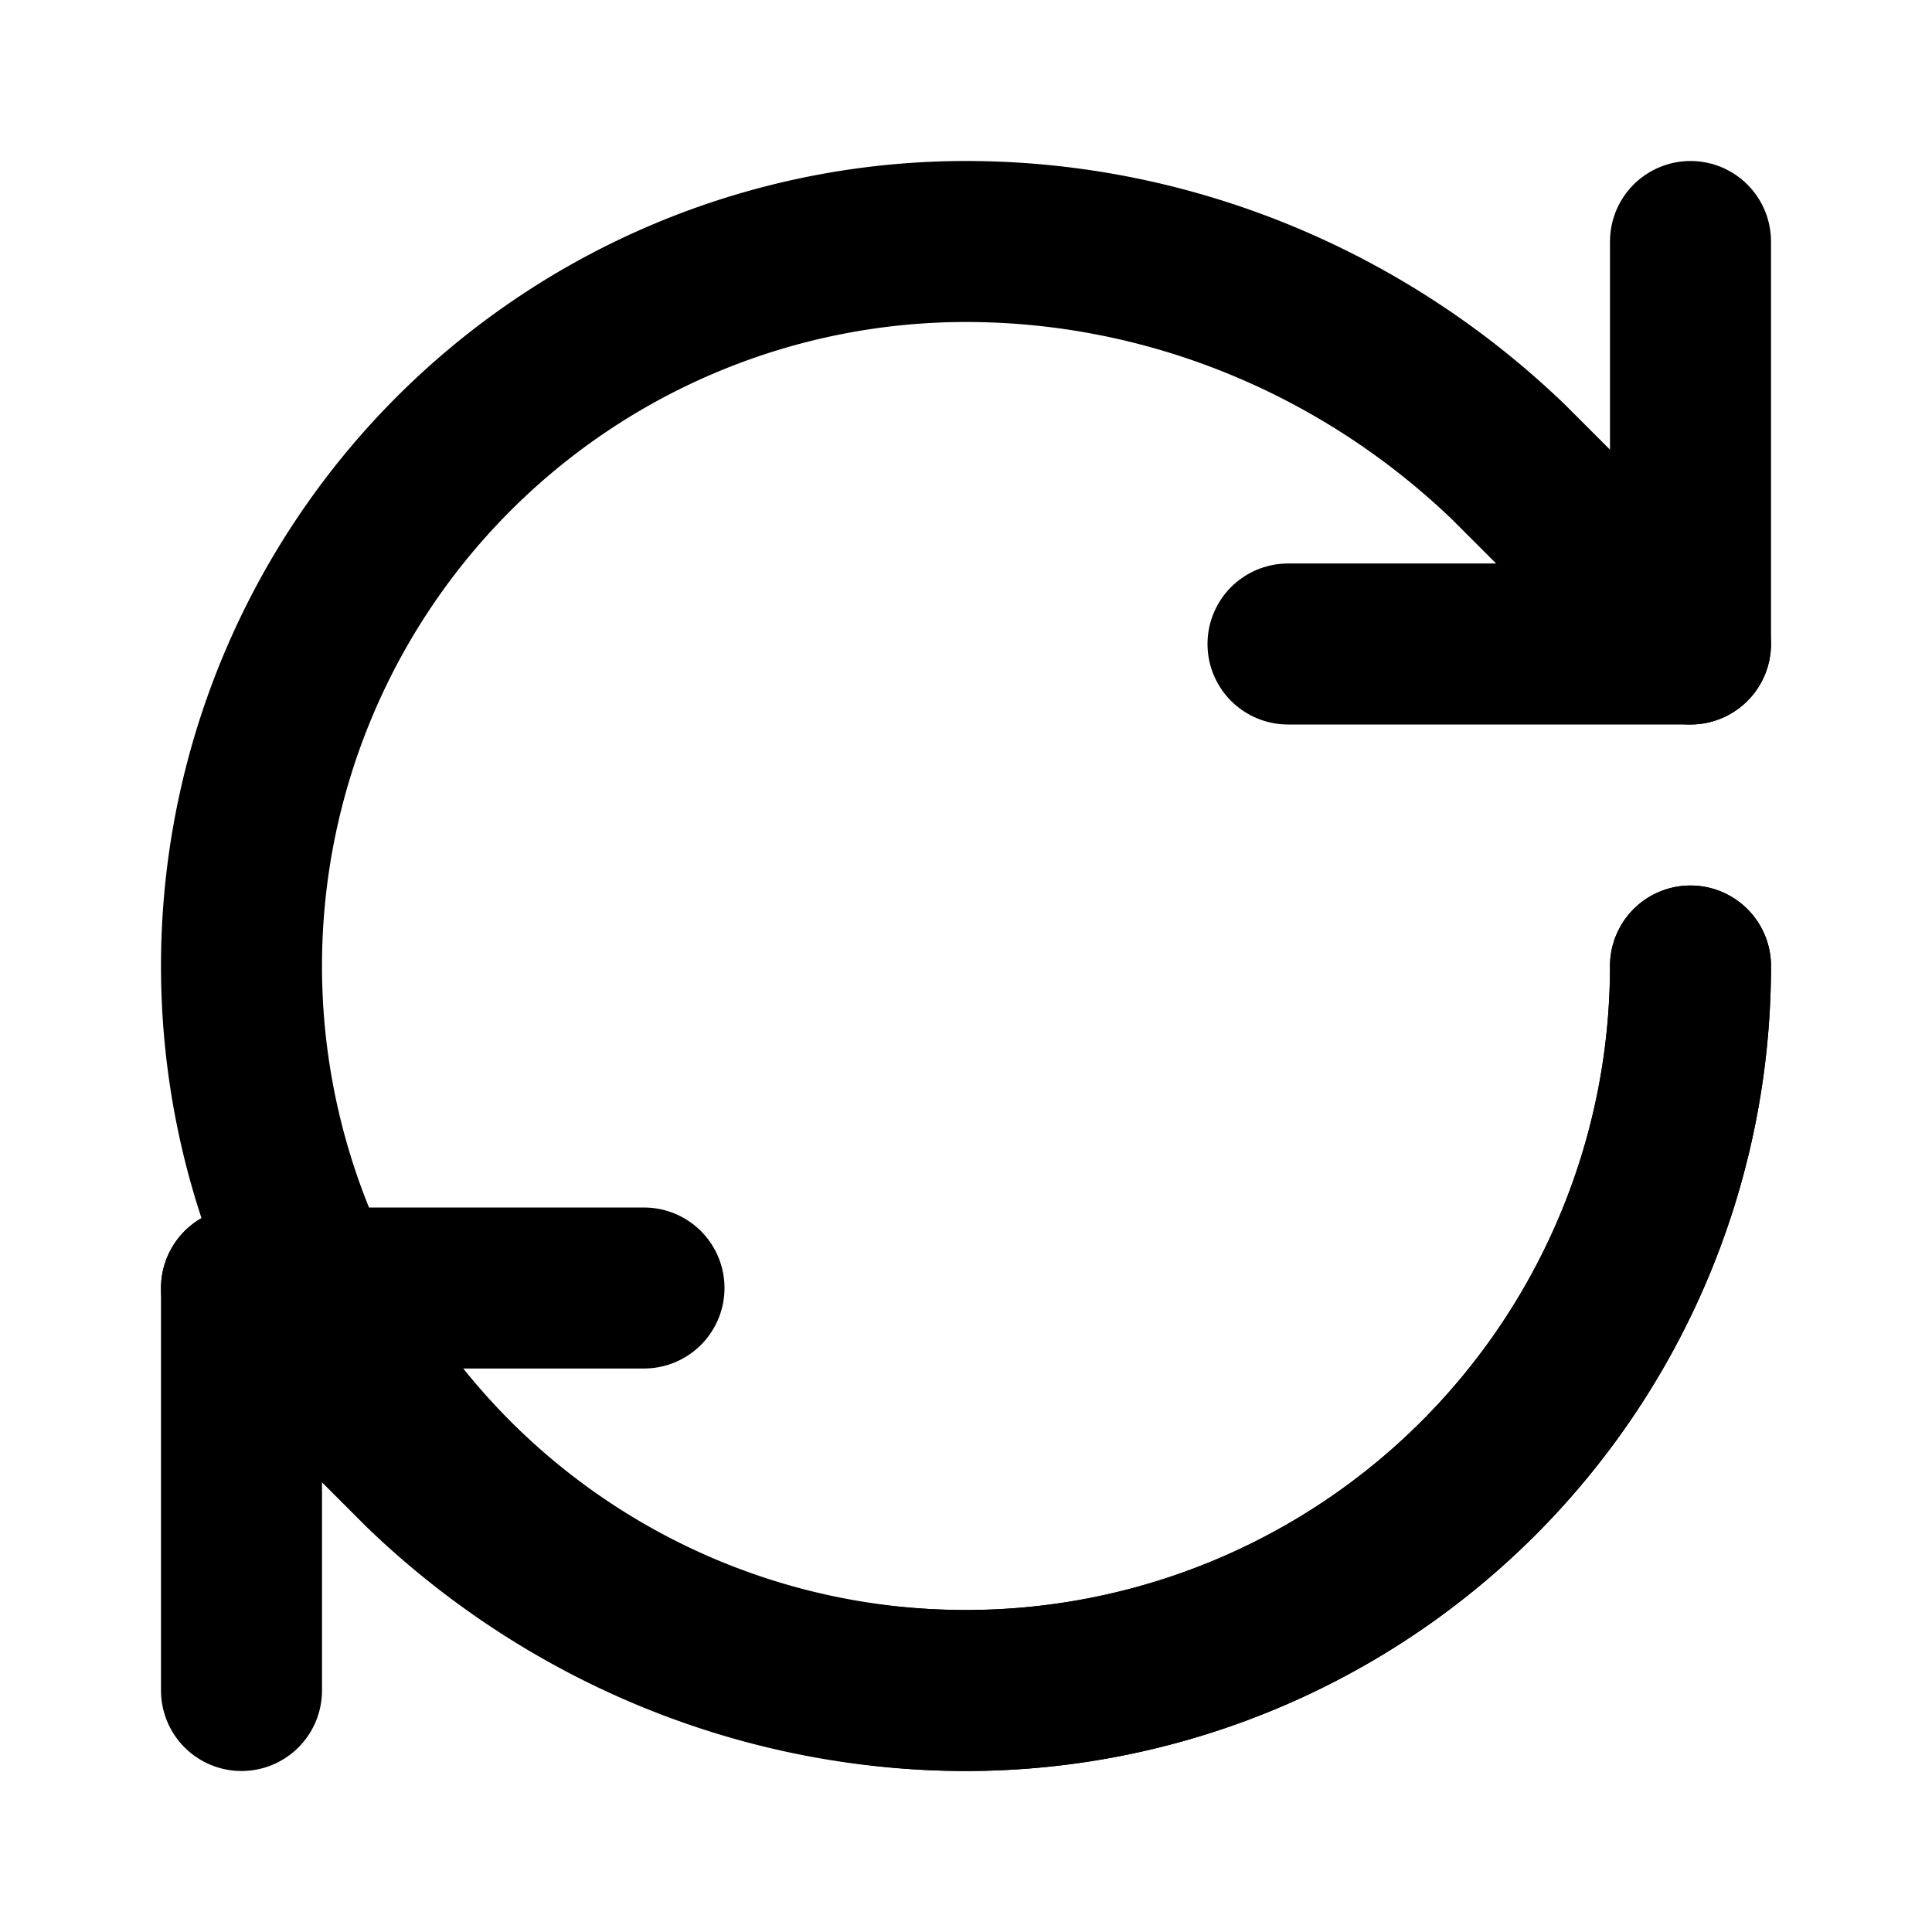
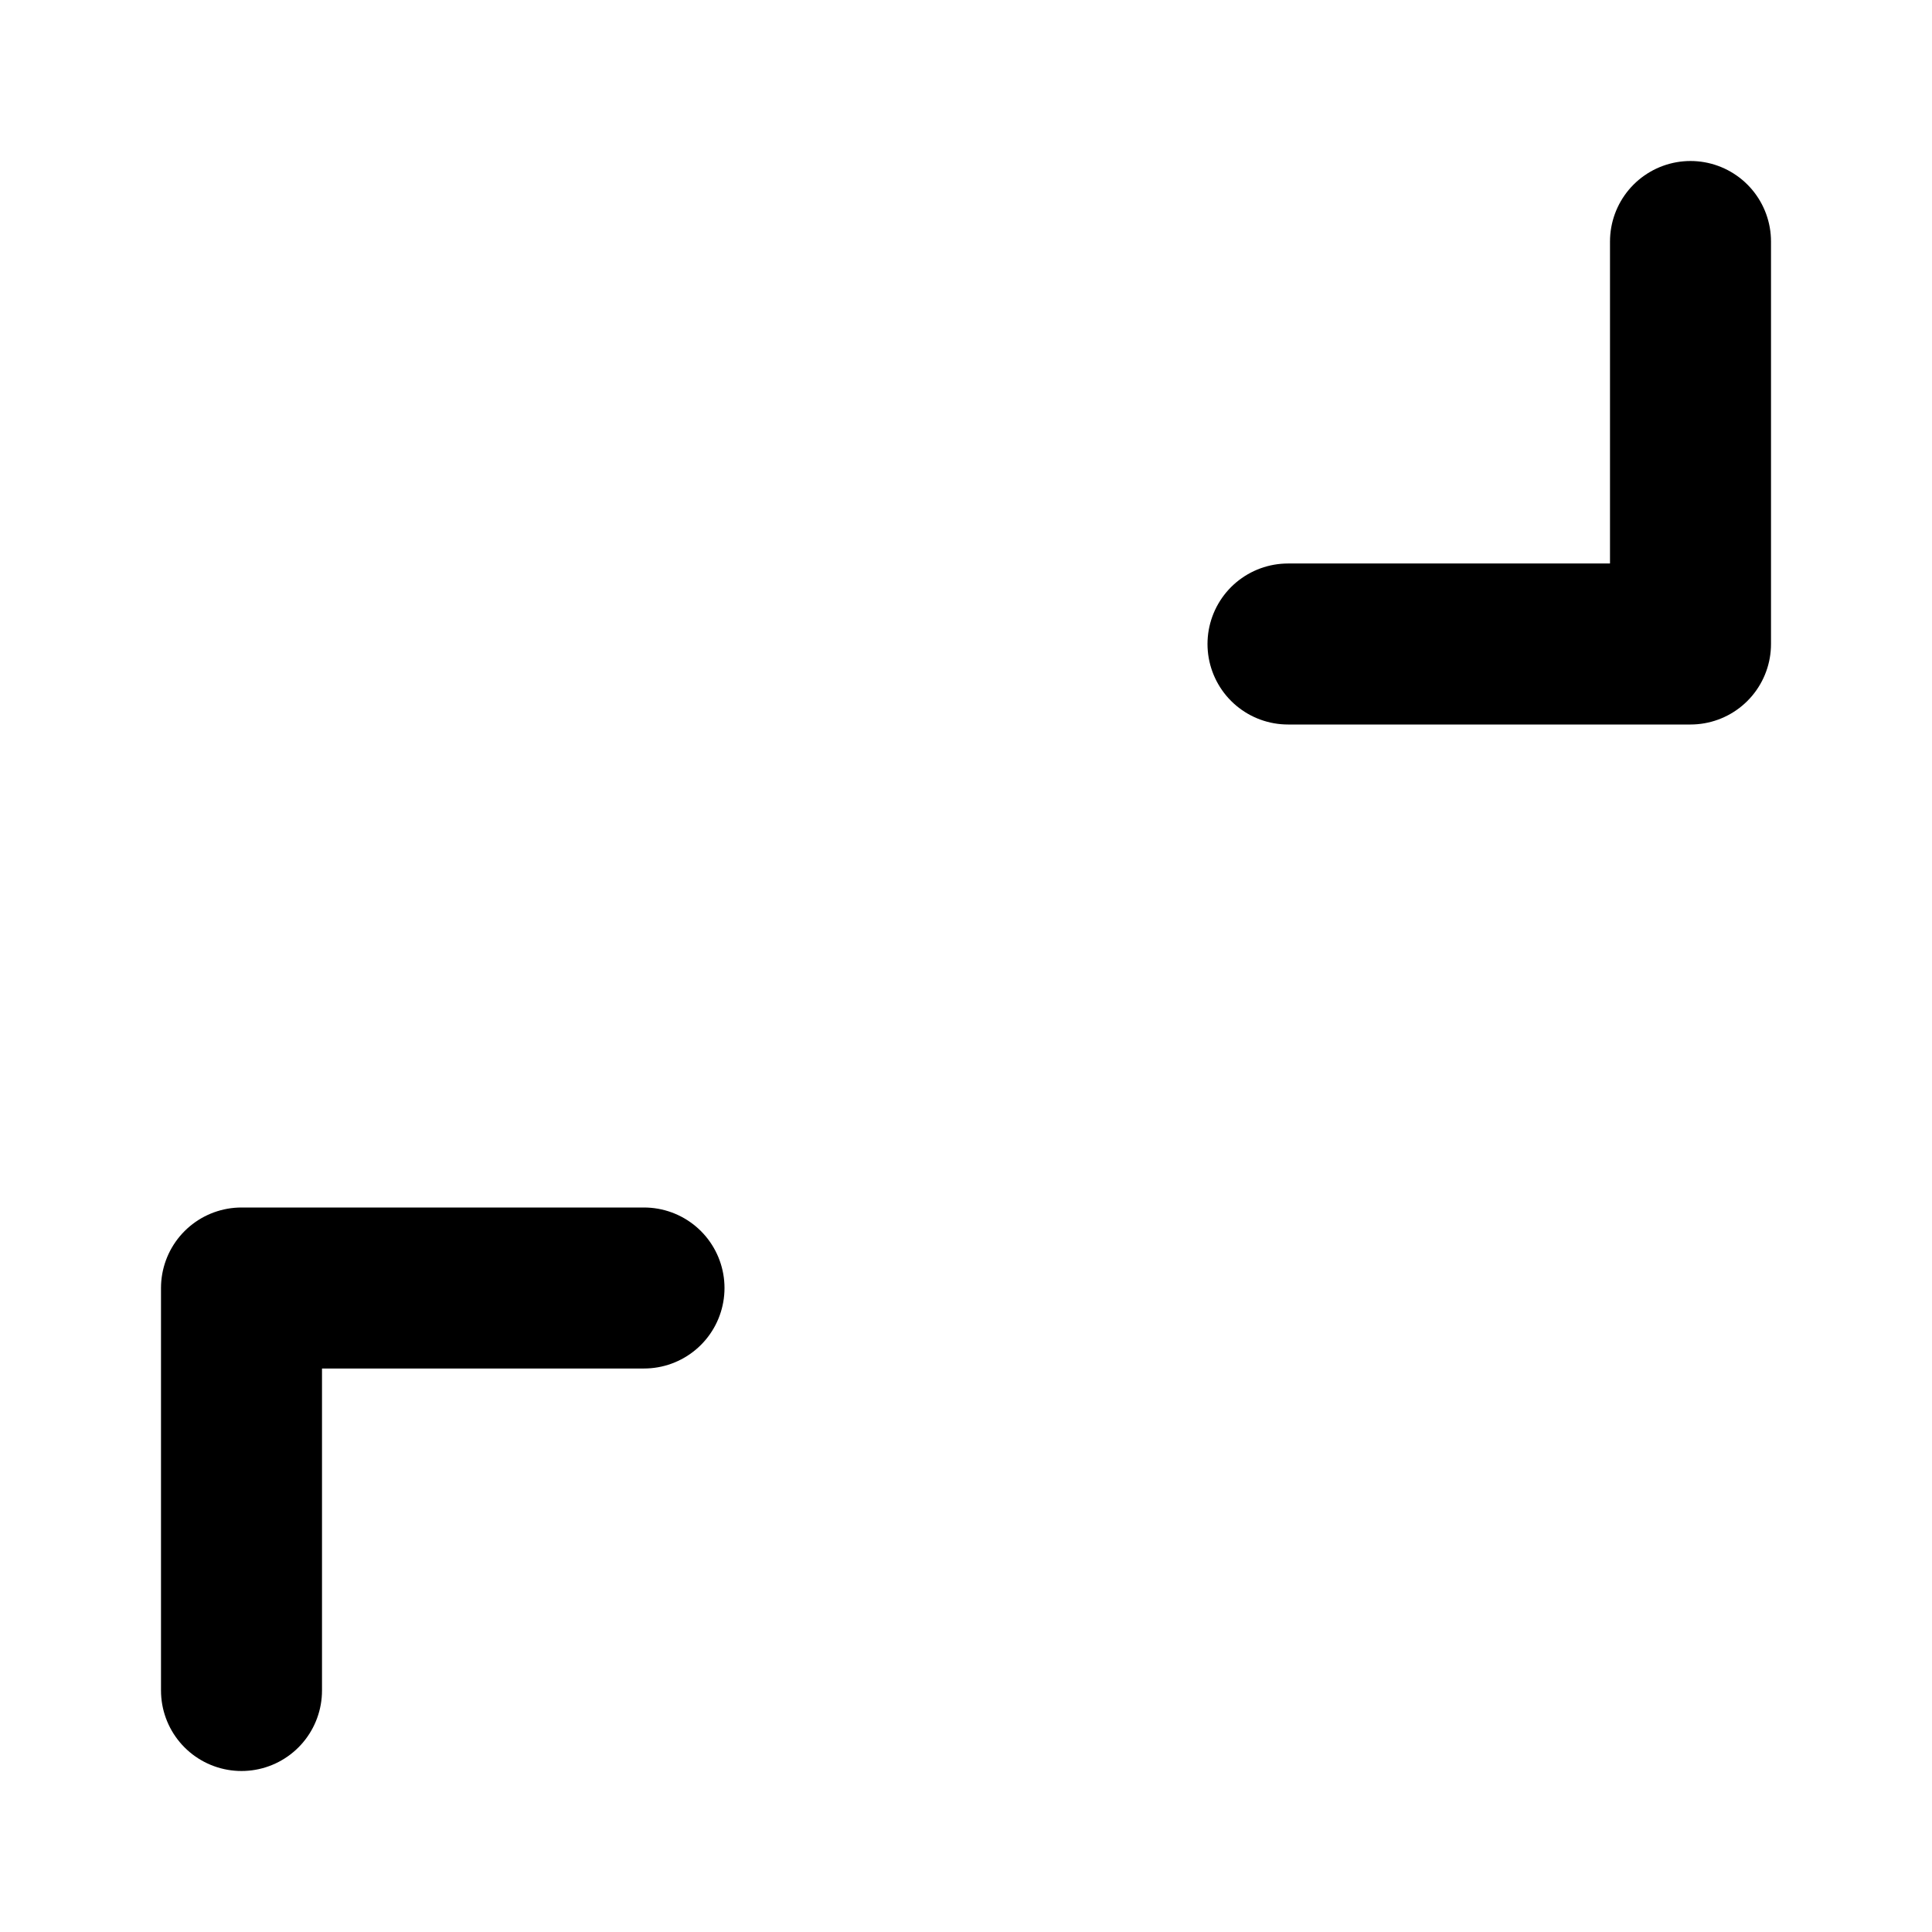
<svg xmlns="http://www.w3.org/2000/svg" width="24" height="24" viewBox="0 0 24 24" fill="none" stroke="currentColor" stroke-width="2" stroke-linecap="round" stroke-linejoin="round" class="text-green-500">
-   <path d="M21 12a9 9 0 1 1-9-9c2.52 0 4.93 1 6.74 2.74L21 8" />
  <path d="M21 3v5h-5" />
-   <path d="M21 12a9 9 0 0 1-9 9c-2.52 0-4.93-1-6.74-2.74L3 16" />
  <path d="M3 21v-5h5" />
</svg>